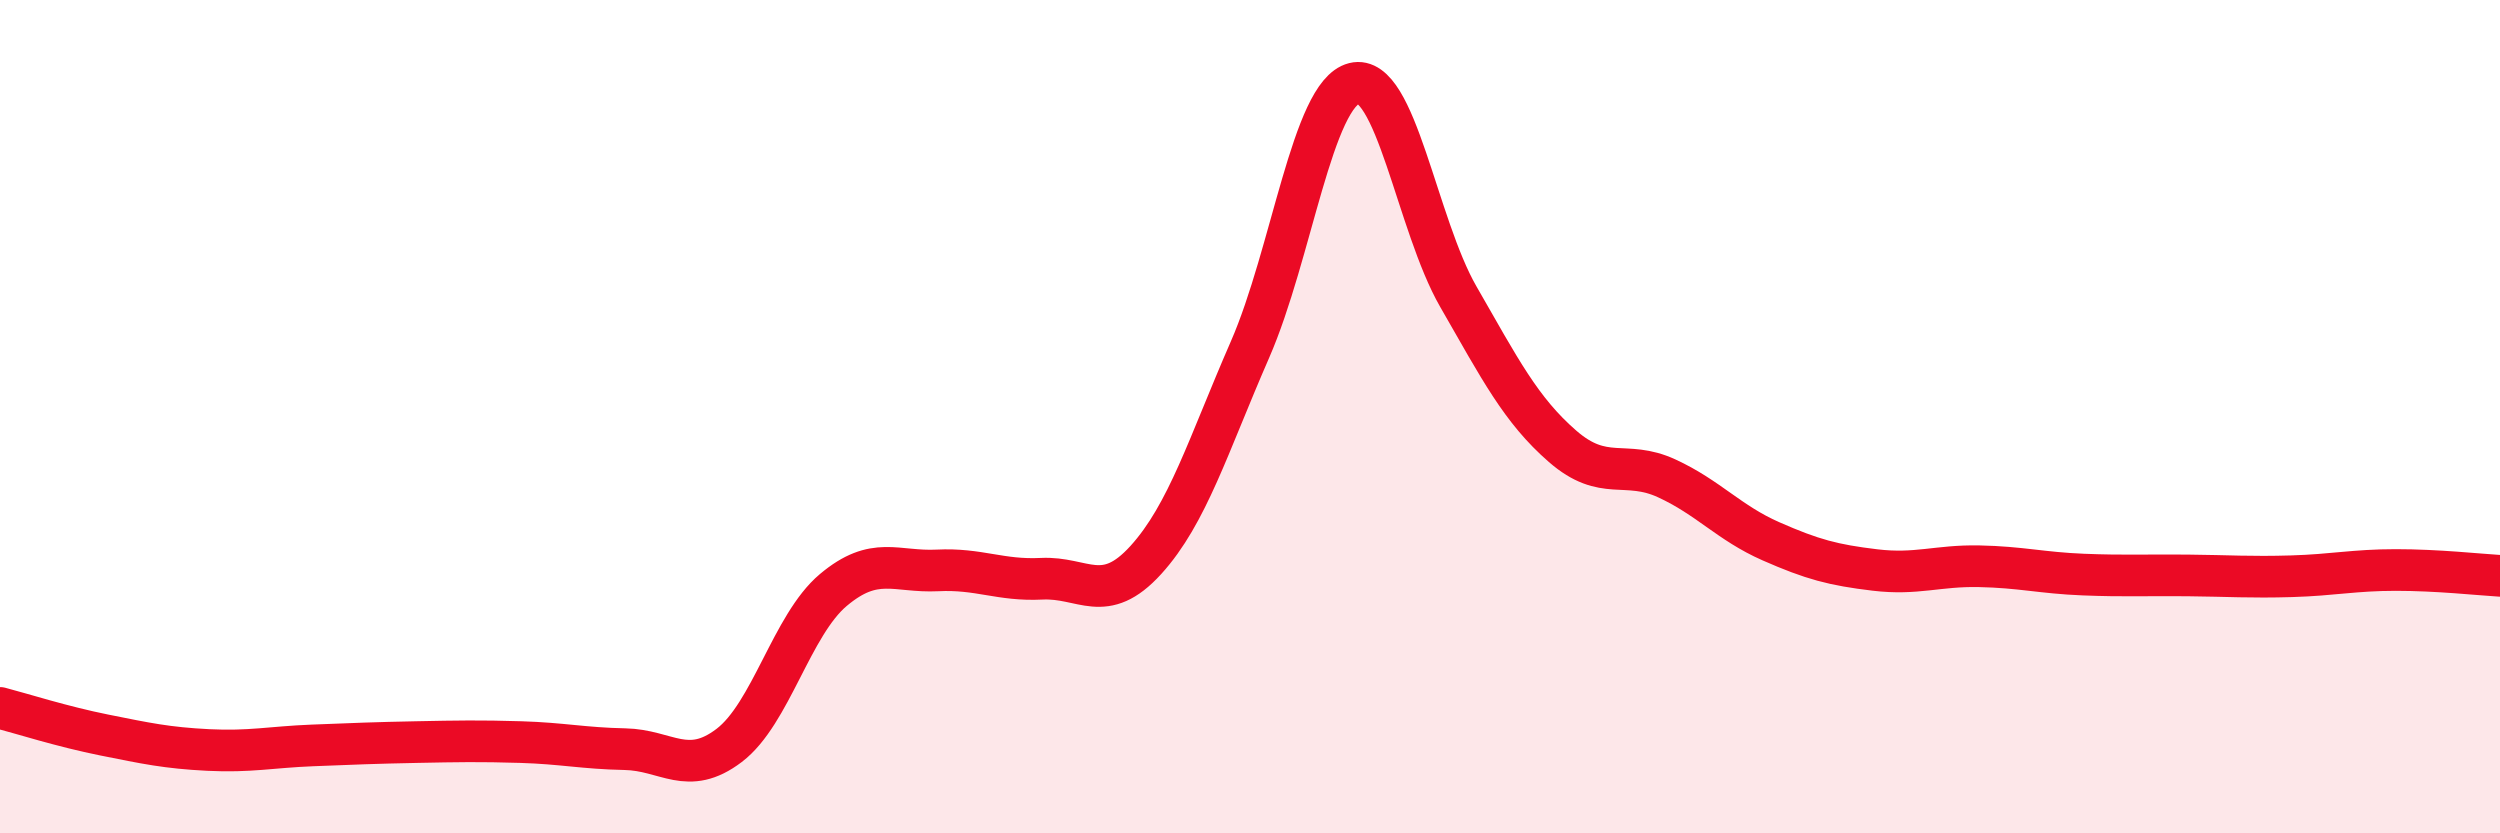
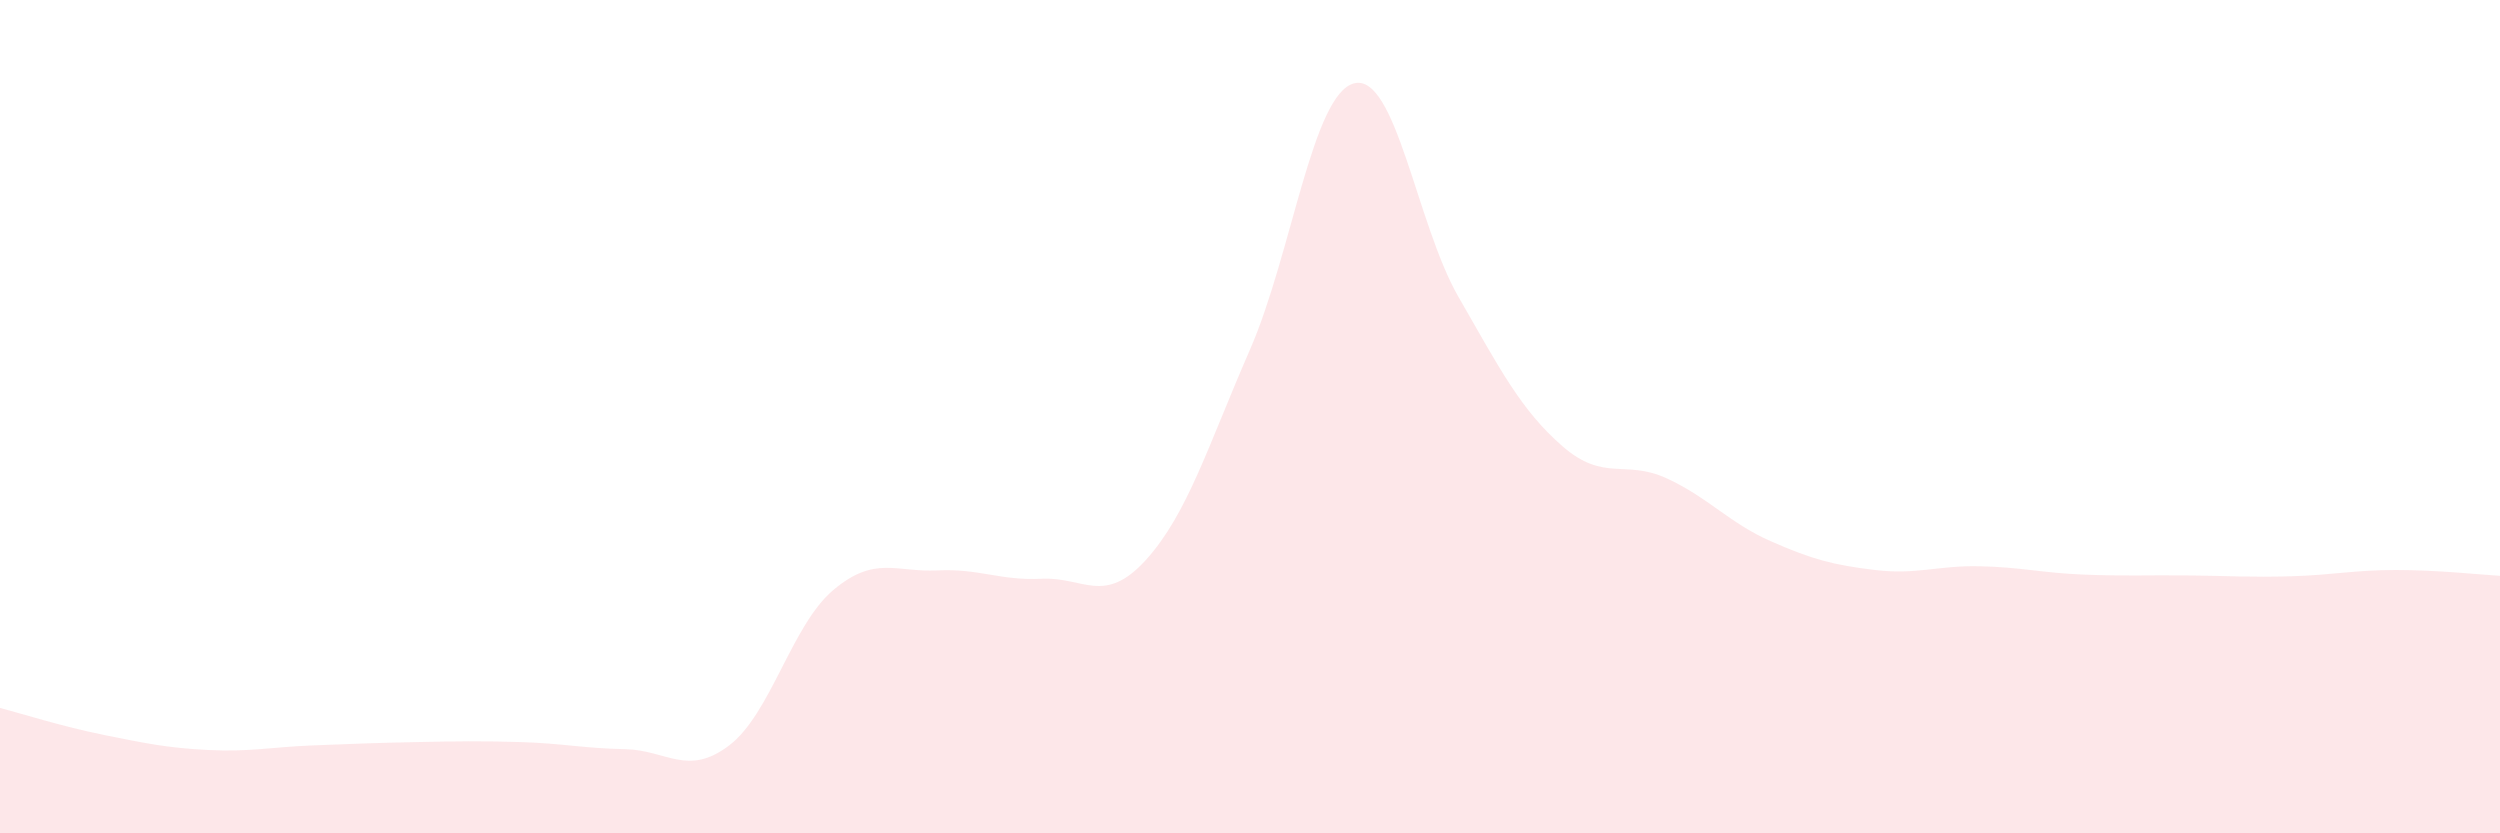
<svg xmlns="http://www.w3.org/2000/svg" width="60" height="20" viewBox="0 0 60 20">
  <path d="M 0,16.99 C 0.5,17.12 1.5,17.44 2.5,17.64 C 3.5,17.84 4,17.95 5,18 C 6,18.05 6.5,17.93 7.5,17.89 C 8.5,17.85 9,17.83 10,17.81 C 11,17.79 11.5,17.78 12.5,17.81 C 13.5,17.84 14,17.96 15,17.98 C 16,18 16.5,18.65 17.5,17.89 C 18.5,17.13 19,15 20,14.16 C 21,13.32 21.5,13.74 22.5,13.69 C 23.5,13.64 24,13.94 25,13.89 C 26,13.84 26.5,14.54 27.5,13.44 C 28.5,12.34 29,10.68 30,8.39 C 31,6.1 31.5,2.25 32.5,2 C 33.5,1.75 34,5.38 35,7.12 C 36,8.86 36.5,9.84 37.5,10.71 C 38.5,11.58 39,11.02 40,11.48 C 41,11.94 41.5,12.55 42.5,12.99 C 43.5,13.43 44,13.56 45,13.68 C 46,13.8 46.5,13.57 47.5,13.59 C 48.5,13.61 49,13.75 50,13.79 C 51,13.83 51.5,13.8 52.5,13.81 C 53.5,13.82 54,13.86 55,13.83 C 56,13.8 56.5,13.68 57.5,13.68 C 58.5,13.68 59.5,13.79 60,13.82L60 20L0 20Z" fill="#EB0A25" opacity="0.1" stroke-linecap="round" stroke-linejoin="round" />
-   <path d="M 0,16.99 C 0.5,17.12 1.5,17.44 2.5,17.64 C 3.5,17.84 4,17.95 5,18 C 6,18.05 6.5,17.93 7.5,17.89 C 8.5,17.85 9,17.83 10,17.81 C 11,17.79 11.5,17.78 12.5,17.81 C 13.5,17.84 14,17.96 15,17.98 C 16,18 16.5,18.65 17.5,17.89 C 18.5,17.13 19,15 20,14.16 C 21,13.32 21.5,13.74 22.5,13.69 C 23.5,13.64 24,13.94 25,13.89 C 26,13.84 26.5,14.54 27.5,13.44 C 28.5,12.34 29,10.68 30,8.39 C 31,6.1 31.5,2.25 32.5,2 C 33.5,1.75 34,5.38 35,7.12 C 36,8.86 36.5,9.84 37.5,10.71 C 38.5,11.58 39,11.02 40,11.48 C 41,11.94 41.5,12.55 42.5,12.99 C 43.5,13.43 44,13.56 45,13.68 C 46,13.8 46.5,13.57 47.5,13.59 C 48.5,13.61 49,13.75 50,13.79 C 51,13.83 51.5,13.8 52.5,13.81 C 53.5,13.82 54,13.86 55,13.83 C 56,13.8 56.5,13.68 57.5,13.68 C 58.5,13.68 59.5,13.79 60,13.82" stroke="#EB0A25" stroke-width="1" fill="none" stroke-linecap="round" stroke-linejoin="round" />
</svg>